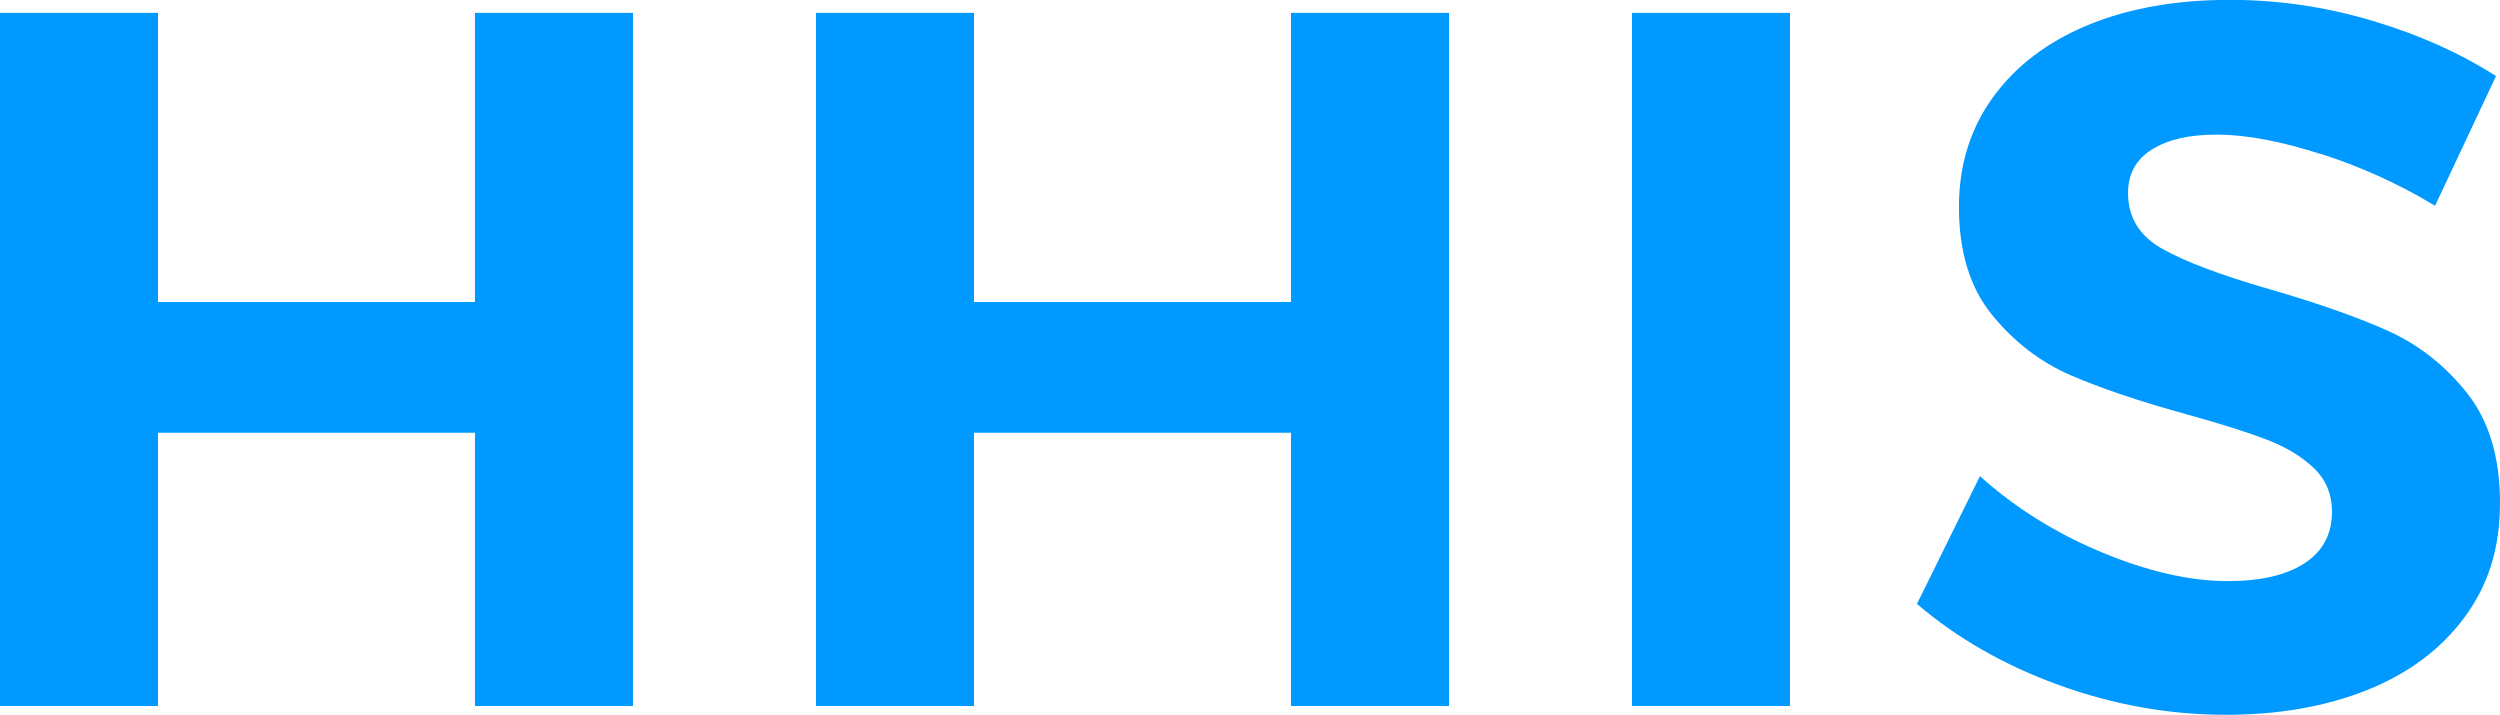
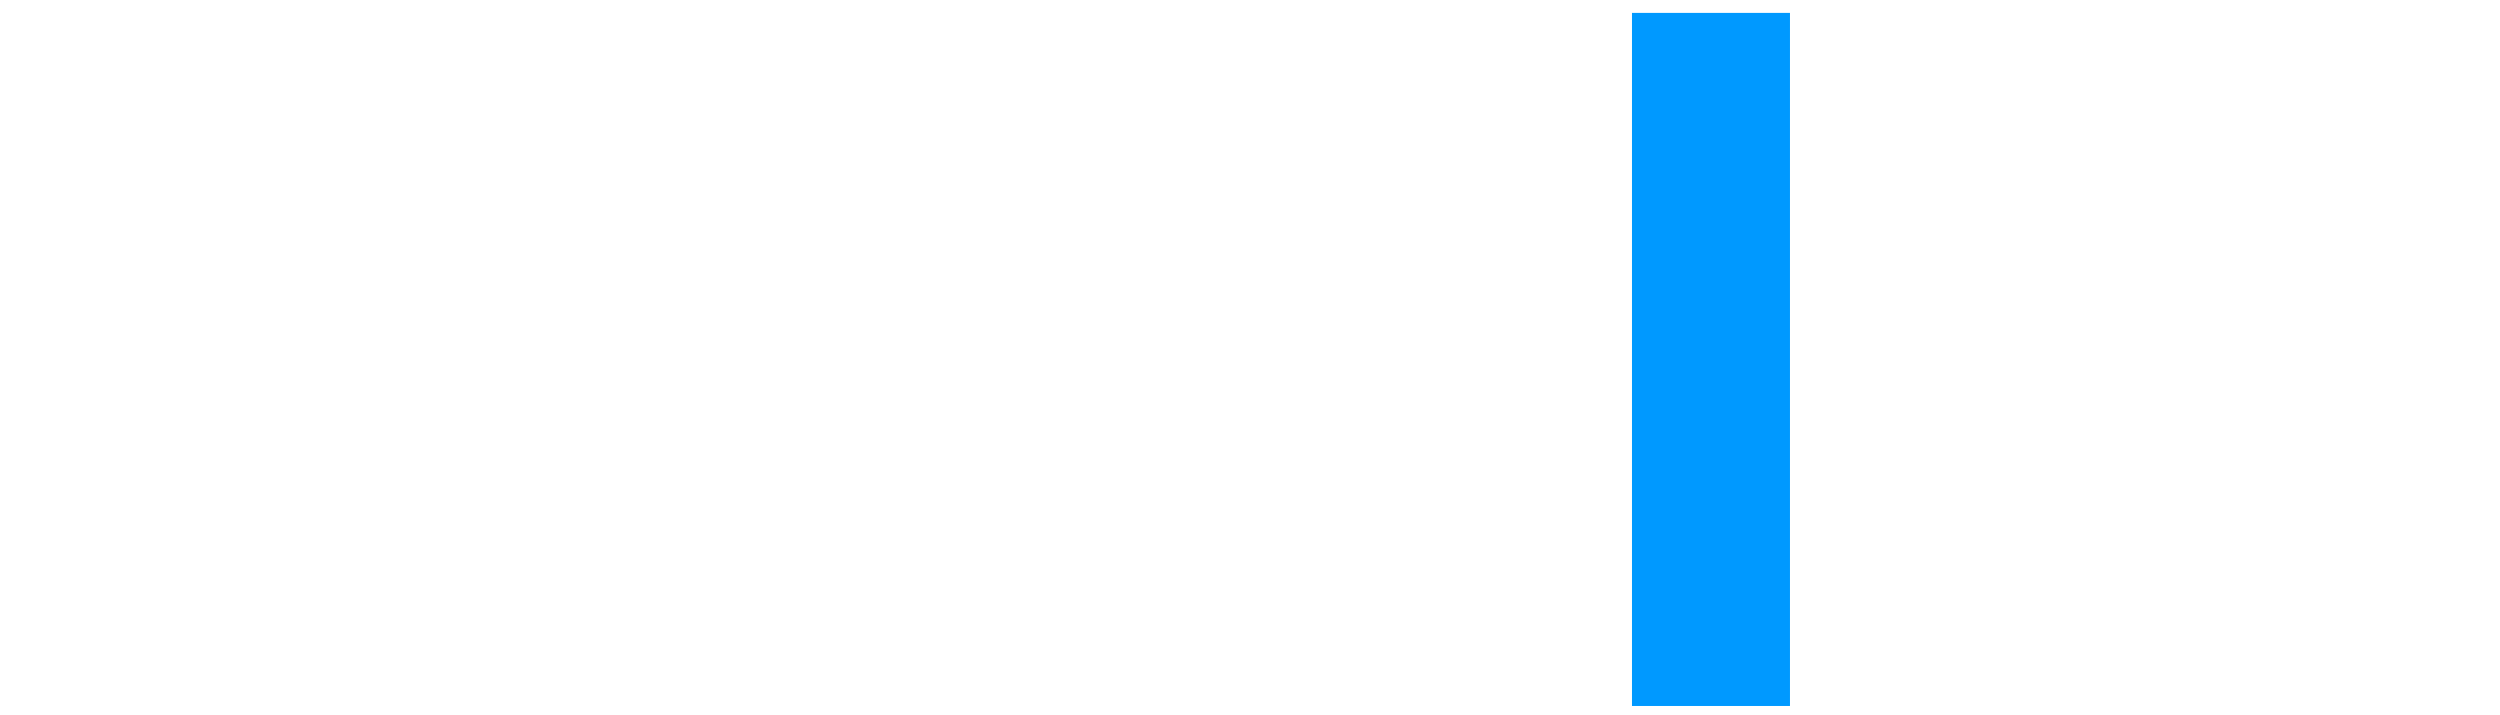
<svg xmlns="http://www.w3.org/2000/svg" id="Layer_2" data-name="Layer 2" viewBox="0 0 350.97 100.36">
  <defs>
    <style>
      .cls-1 {
        fill: #09f;
      }
    </style>
  </defs>
  <g id="Layer_1-2" data-name="Layer 1">
    <g>
-       <path class="cls-1" d="M0,1.81h22.18v40.59h44.5V1.81h22.18v97.3h-22.18v-38.36H22.18v38.36H0V1.81Z" />
-       <path class="cls-1" d="M114.56,1.81h22.18v40.59h44.5V1.81h22.18v97.3h-22.18v-38.36h-44.5v38.36h-22.18V1.81Z" />
      <path class="cls-1" d="M229.11,1.81h22.18v97.3h-22.18V1.81Z" />
-       <path class="cls-1" d="M325.77,21.61c-5.66-1.81-10.51-2.71-14.53-2.71s-6.88.7-9.12,2.08c-2.25,1.39-3.37,3.43-3.37,6.12,0,3.43,1.61,6.05,4.84,7.85,3.23,1.81,8.21,3.68,14.95,5.63,6.74,1.95,12.28,3.89,16.64,5.84,4.35,1.95,8.07,4.87,11.16,8.76s4.63,9.04,4.63,15.43-1.66,11.56-4.98,16.05c-3.32,4.5-7.89,7.9-13.69,10.22-5.8,2.31-12.4,3.47-19.79,3.47-7.96,0-15.77-1.39-23.45-4.17-7.67-2.78-14.32-6.58-19.94-11.4l8.84-17.93c4.96,4.45,10.67,8.02,17.13,10.7,6.46,2.69,12.35,4.03,17.69,4.03,4.58,0,8.16-.83,10.74-2.5,2.57-1.67,3.86-4.08,3.86-7.23,0-2.5-.87-4.56-2.6-6.19-1.73-1.62-3.93-2.94-6.6-3.96-2.67-1.02-6.34-2.18-11.02-3.48-6.74-1.85-12.24-3.71-16.5-5.56-4.26-1.85-7.93-4.68-11.02-8.48-3.09-3.8-4.63-8.85-4.63-15.15,0-5.84,1.59-10.96,4.77-15.36,3.18-4.4,7.63-7.78,13.34-10.15,5.71-2.36,12.35-3.54,19.94-3.54,6.74,0,13.38.97,19.94,2.92,6.55,1.95,12.35,4.54,17.41,7.78l-8.56,18.21c-5.05-3.06-10.41-5.49-16.08-7.3Z" />
    </g>
  </g>
</svg>